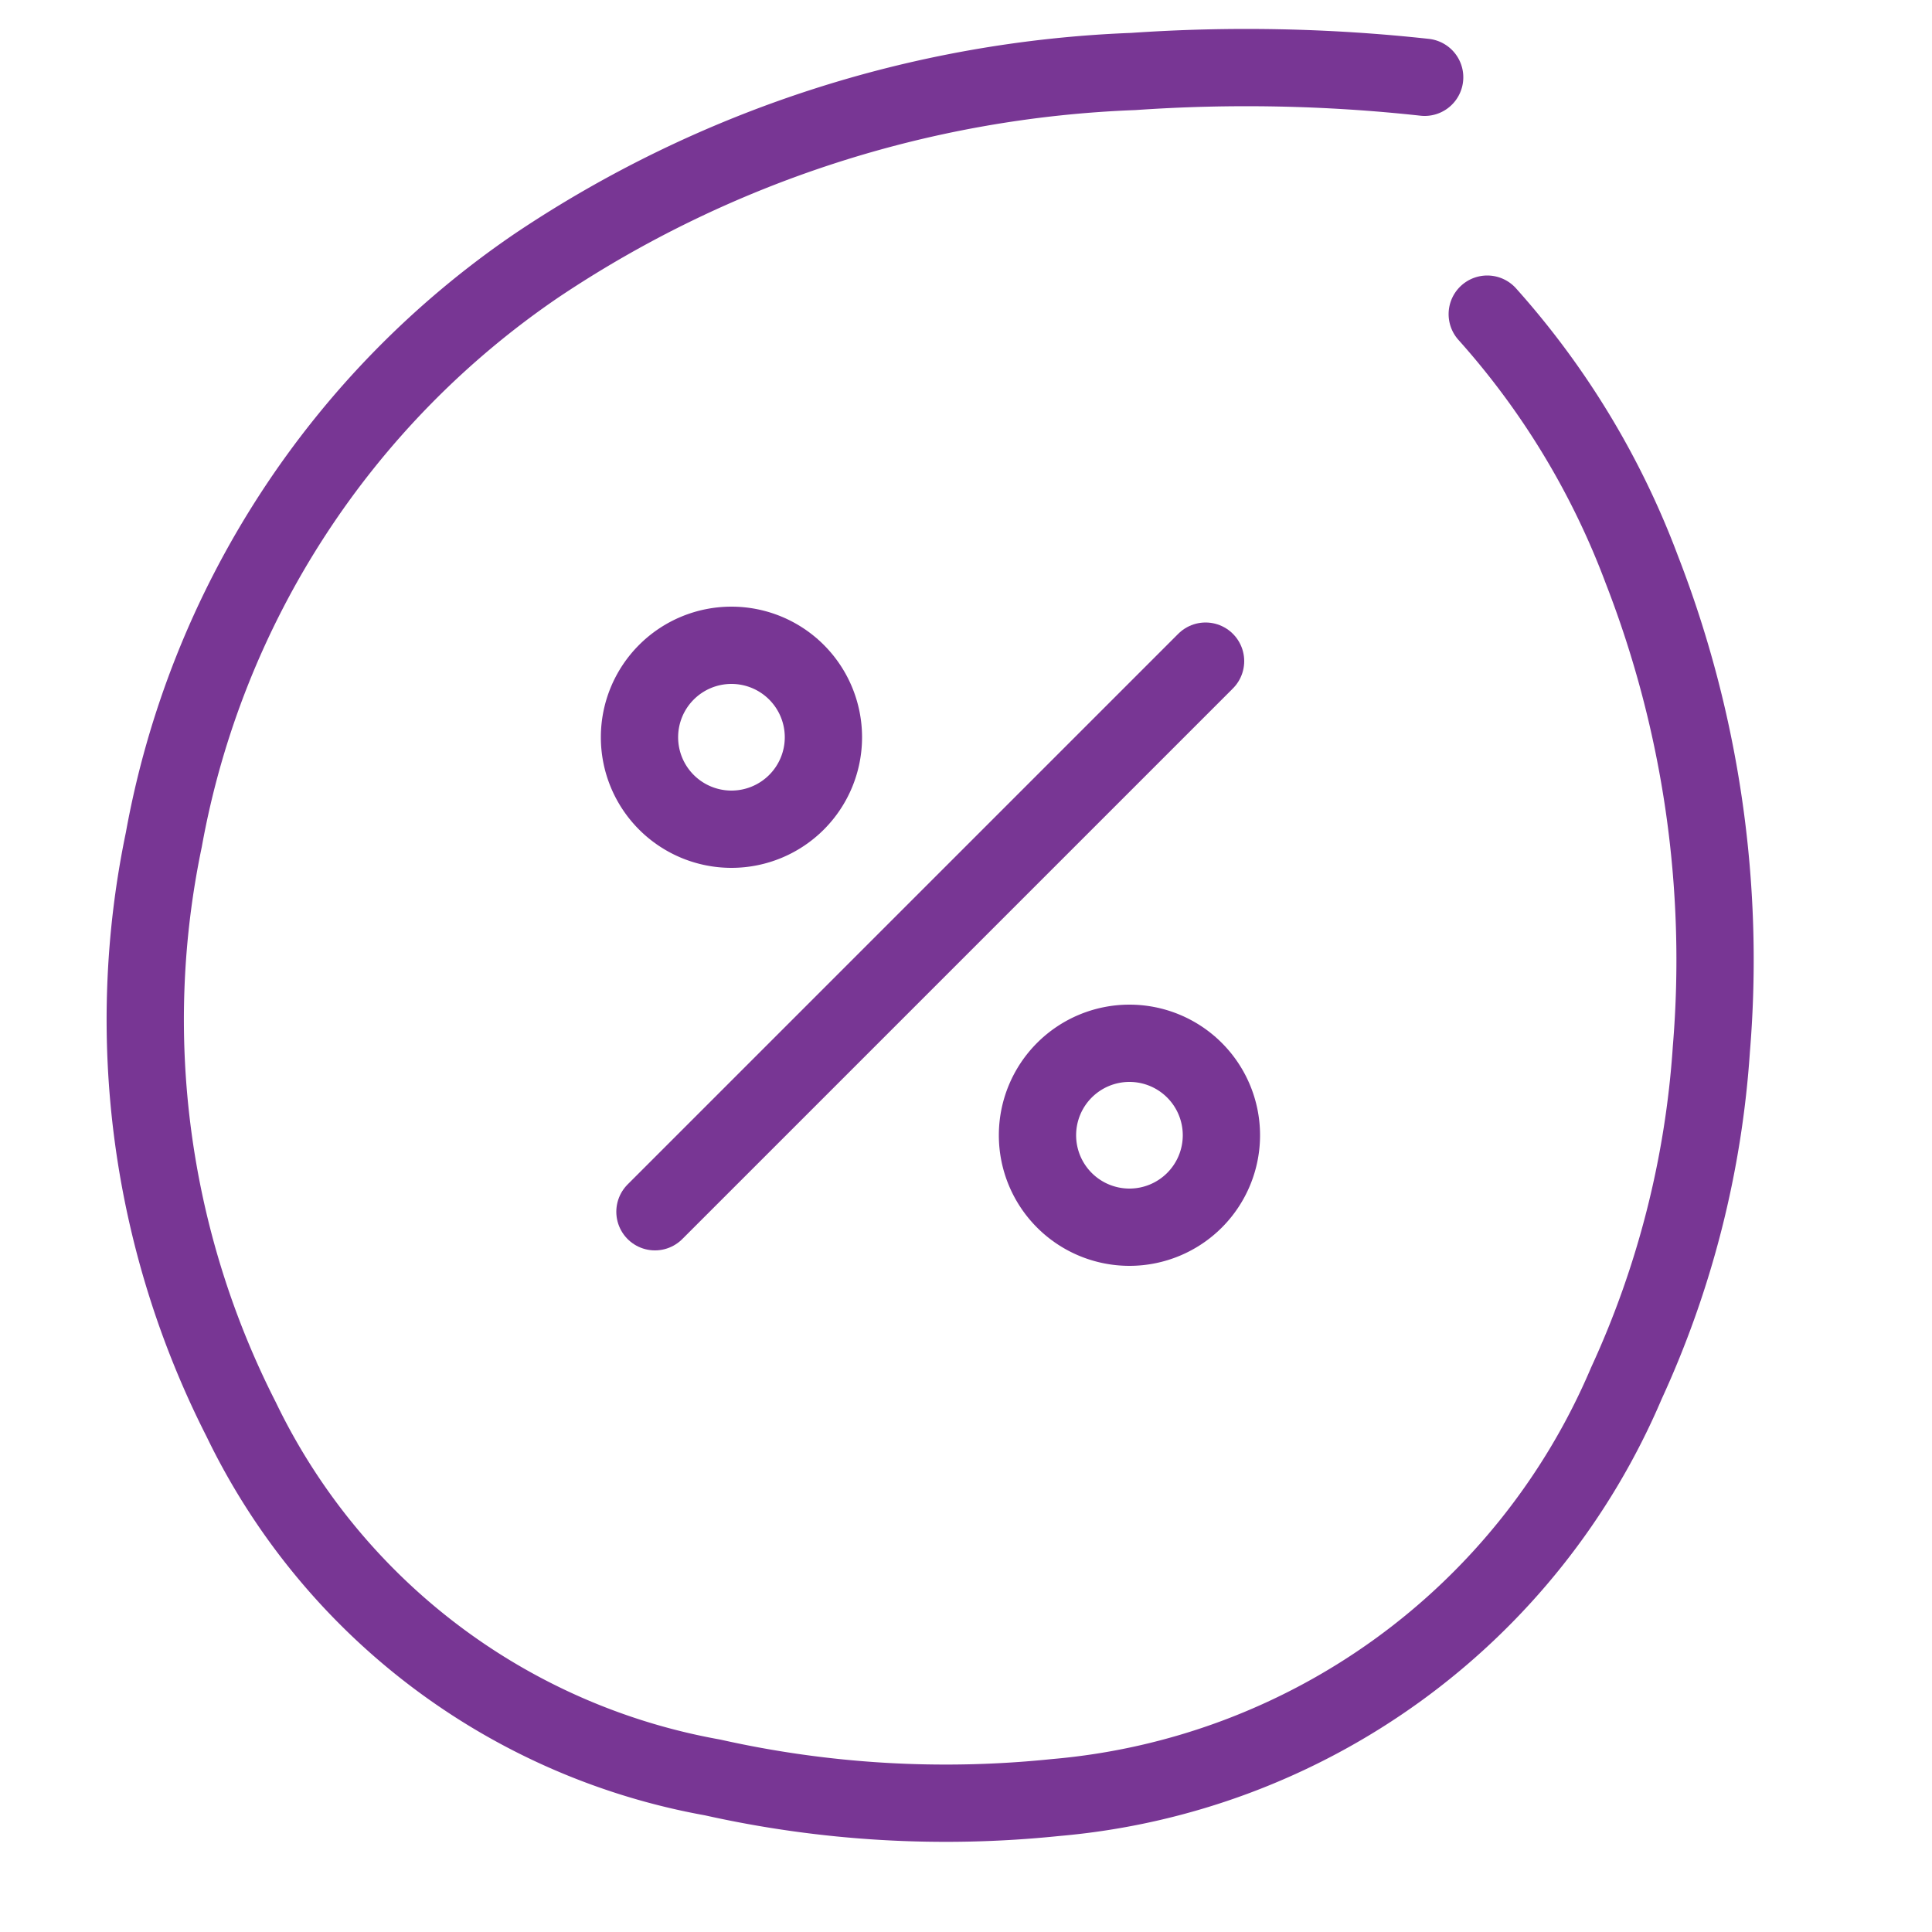
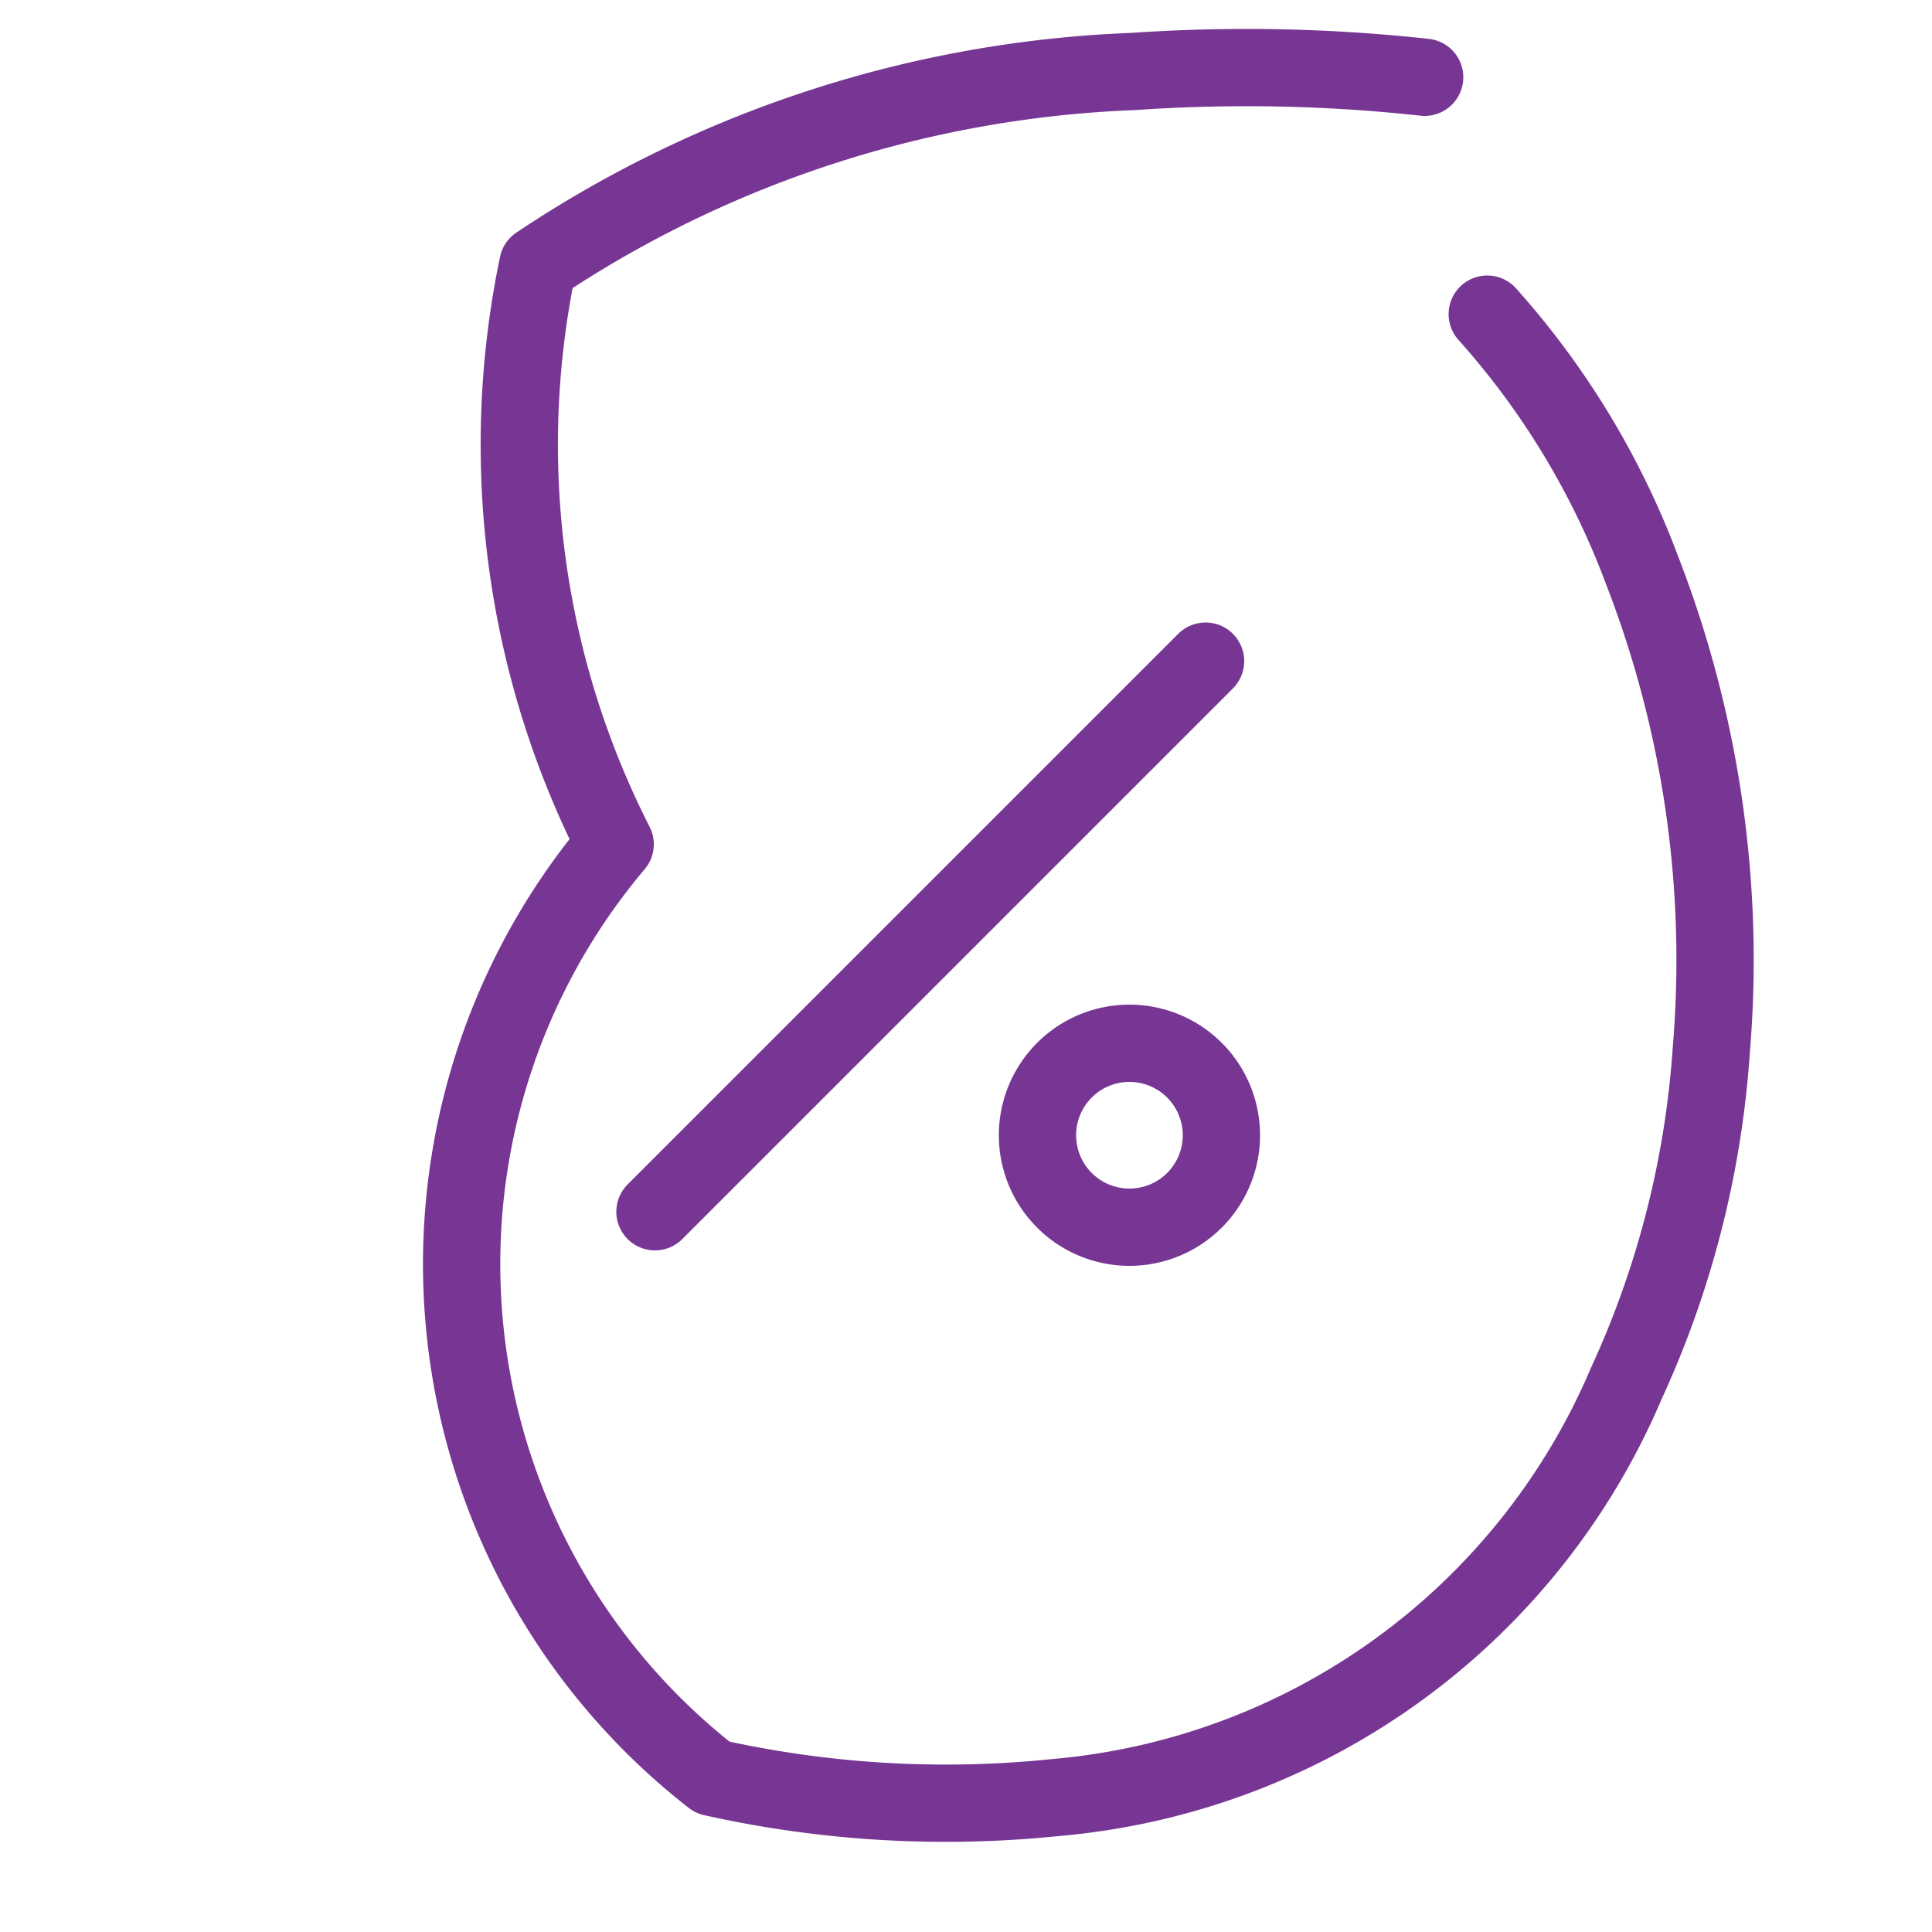
<svg xmlns="http://www.w3.org/2000/svg" viewBox="0 0 50 50">
  <defs>
    <style>.cls-1{fill:none;stroke:#783694;stroke-linecap:round;stroke-linejoin:round;stroke-width:2px;}</style>
  </defs>
  <title>Language-Score</title>
  <g id="Language-Score">
-     <path class="cls-1" d="M18.93,21.46a2.38,2.38,0,1,0-2.38-2.38,2.38,2.38,0,0,0,2.38,2.38Z" />
    <path class="cls-1" d="M29.23,27a2.38,2.38,0,1,0,2.38,2.38A2.38,2.38,0,0,0,29.23,27Z" />
    <line class="cls-1" x1="16.95" y1="31.36" x2="31.2" y2="17.11" />
-     <path class="cls-1" d="M36.87,2a42.47,42.47,0,0,0-7.54-.15,29.76,29.76,0,0,0-15.41,5A22.9,22.9,0,0,0,4.24,21.73a22.8,22.8,0,0,0,2,15A16.84,16.84,0,0,0,18.44,46a27.64,27.64,0,0,0,8.88.52A17.71,17.71,0,0,0,42.09,35.8a24.59,24.59,0,0,0,2.2-8.65,27.88,27.88,0,0,0-1.8-12.41,20.87,20.87,0,0,0-4-6.61" />
+     <path class="cls-1" d="M36.87,2a42.47,42.47,0,0,0-7.54-.15,29.76,29.76,0,0,0-15.41,5a22.8,22.8,0,0,0,2,15A16.84,16.84,0,0,0,18.44,46a27.64,27.64,0,0,0,8.88.52A17.71,17.71,0,0,0,42.09,35.8a24.59,24.59,0,0,0,2.2-8.65,27.88,27.88,0,0,0-1.8-12.41,20.87,20.87,0,0,0-4-6.61" />
  </g>
</svg>